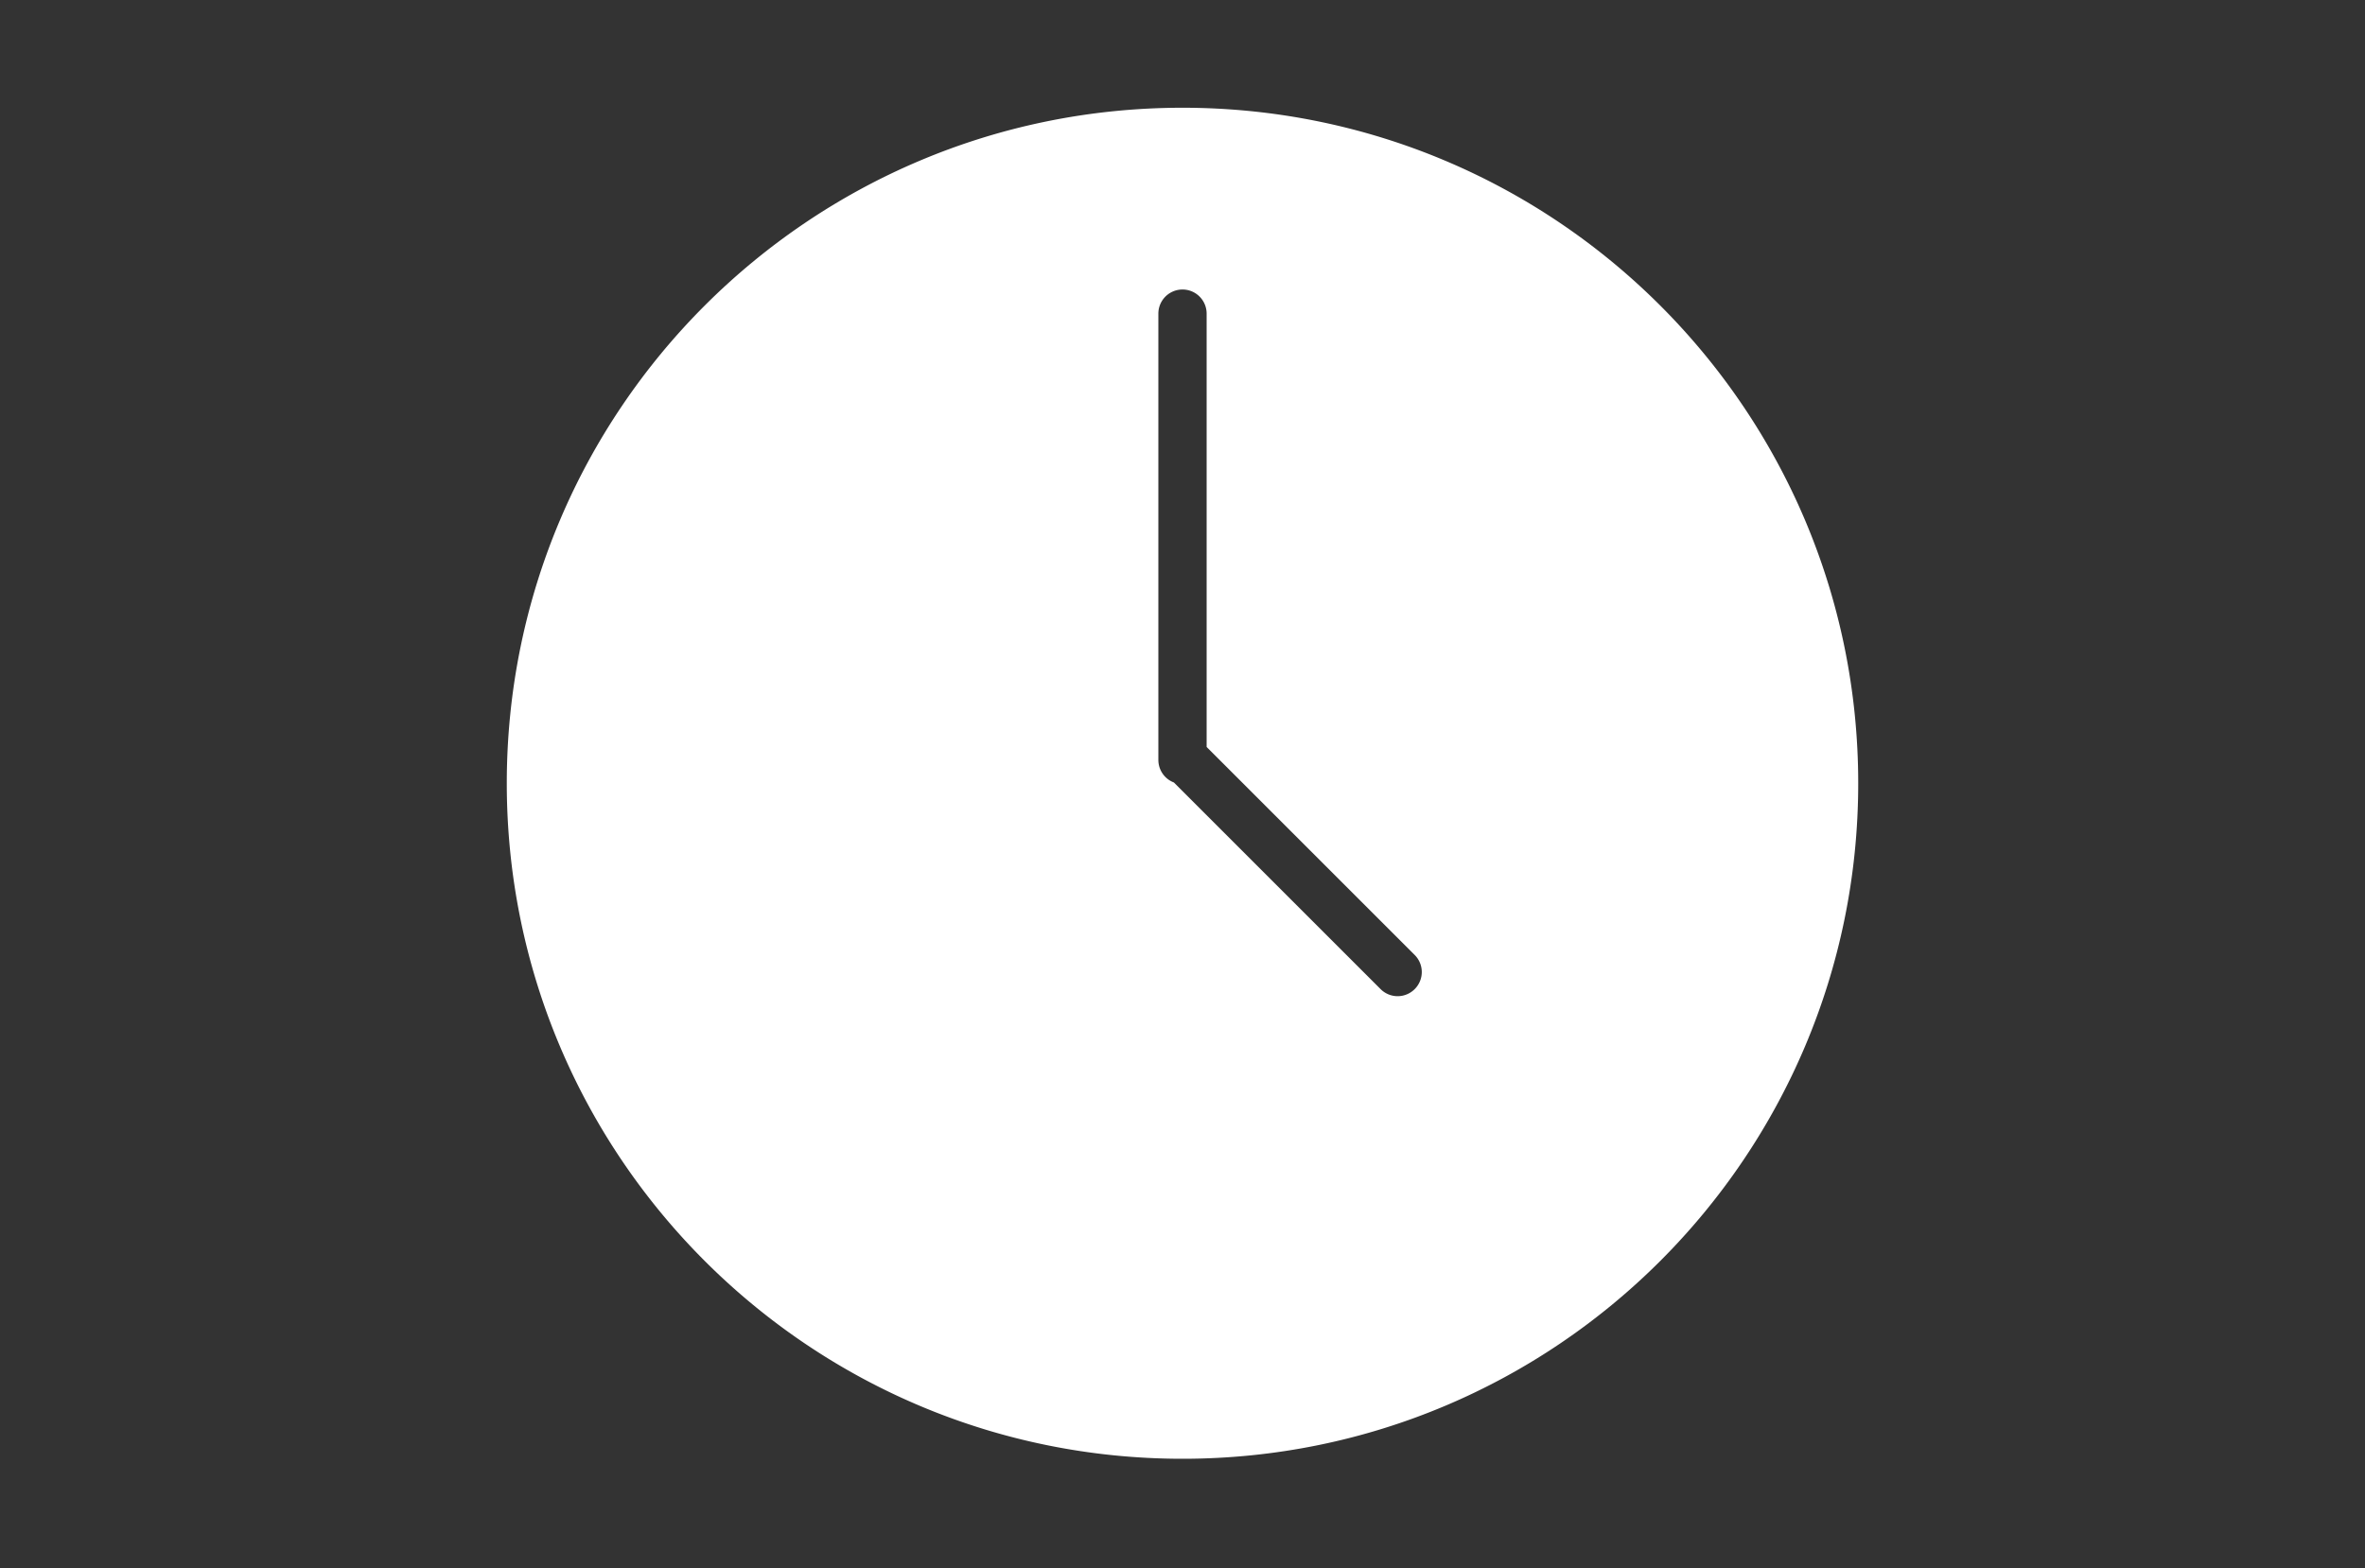
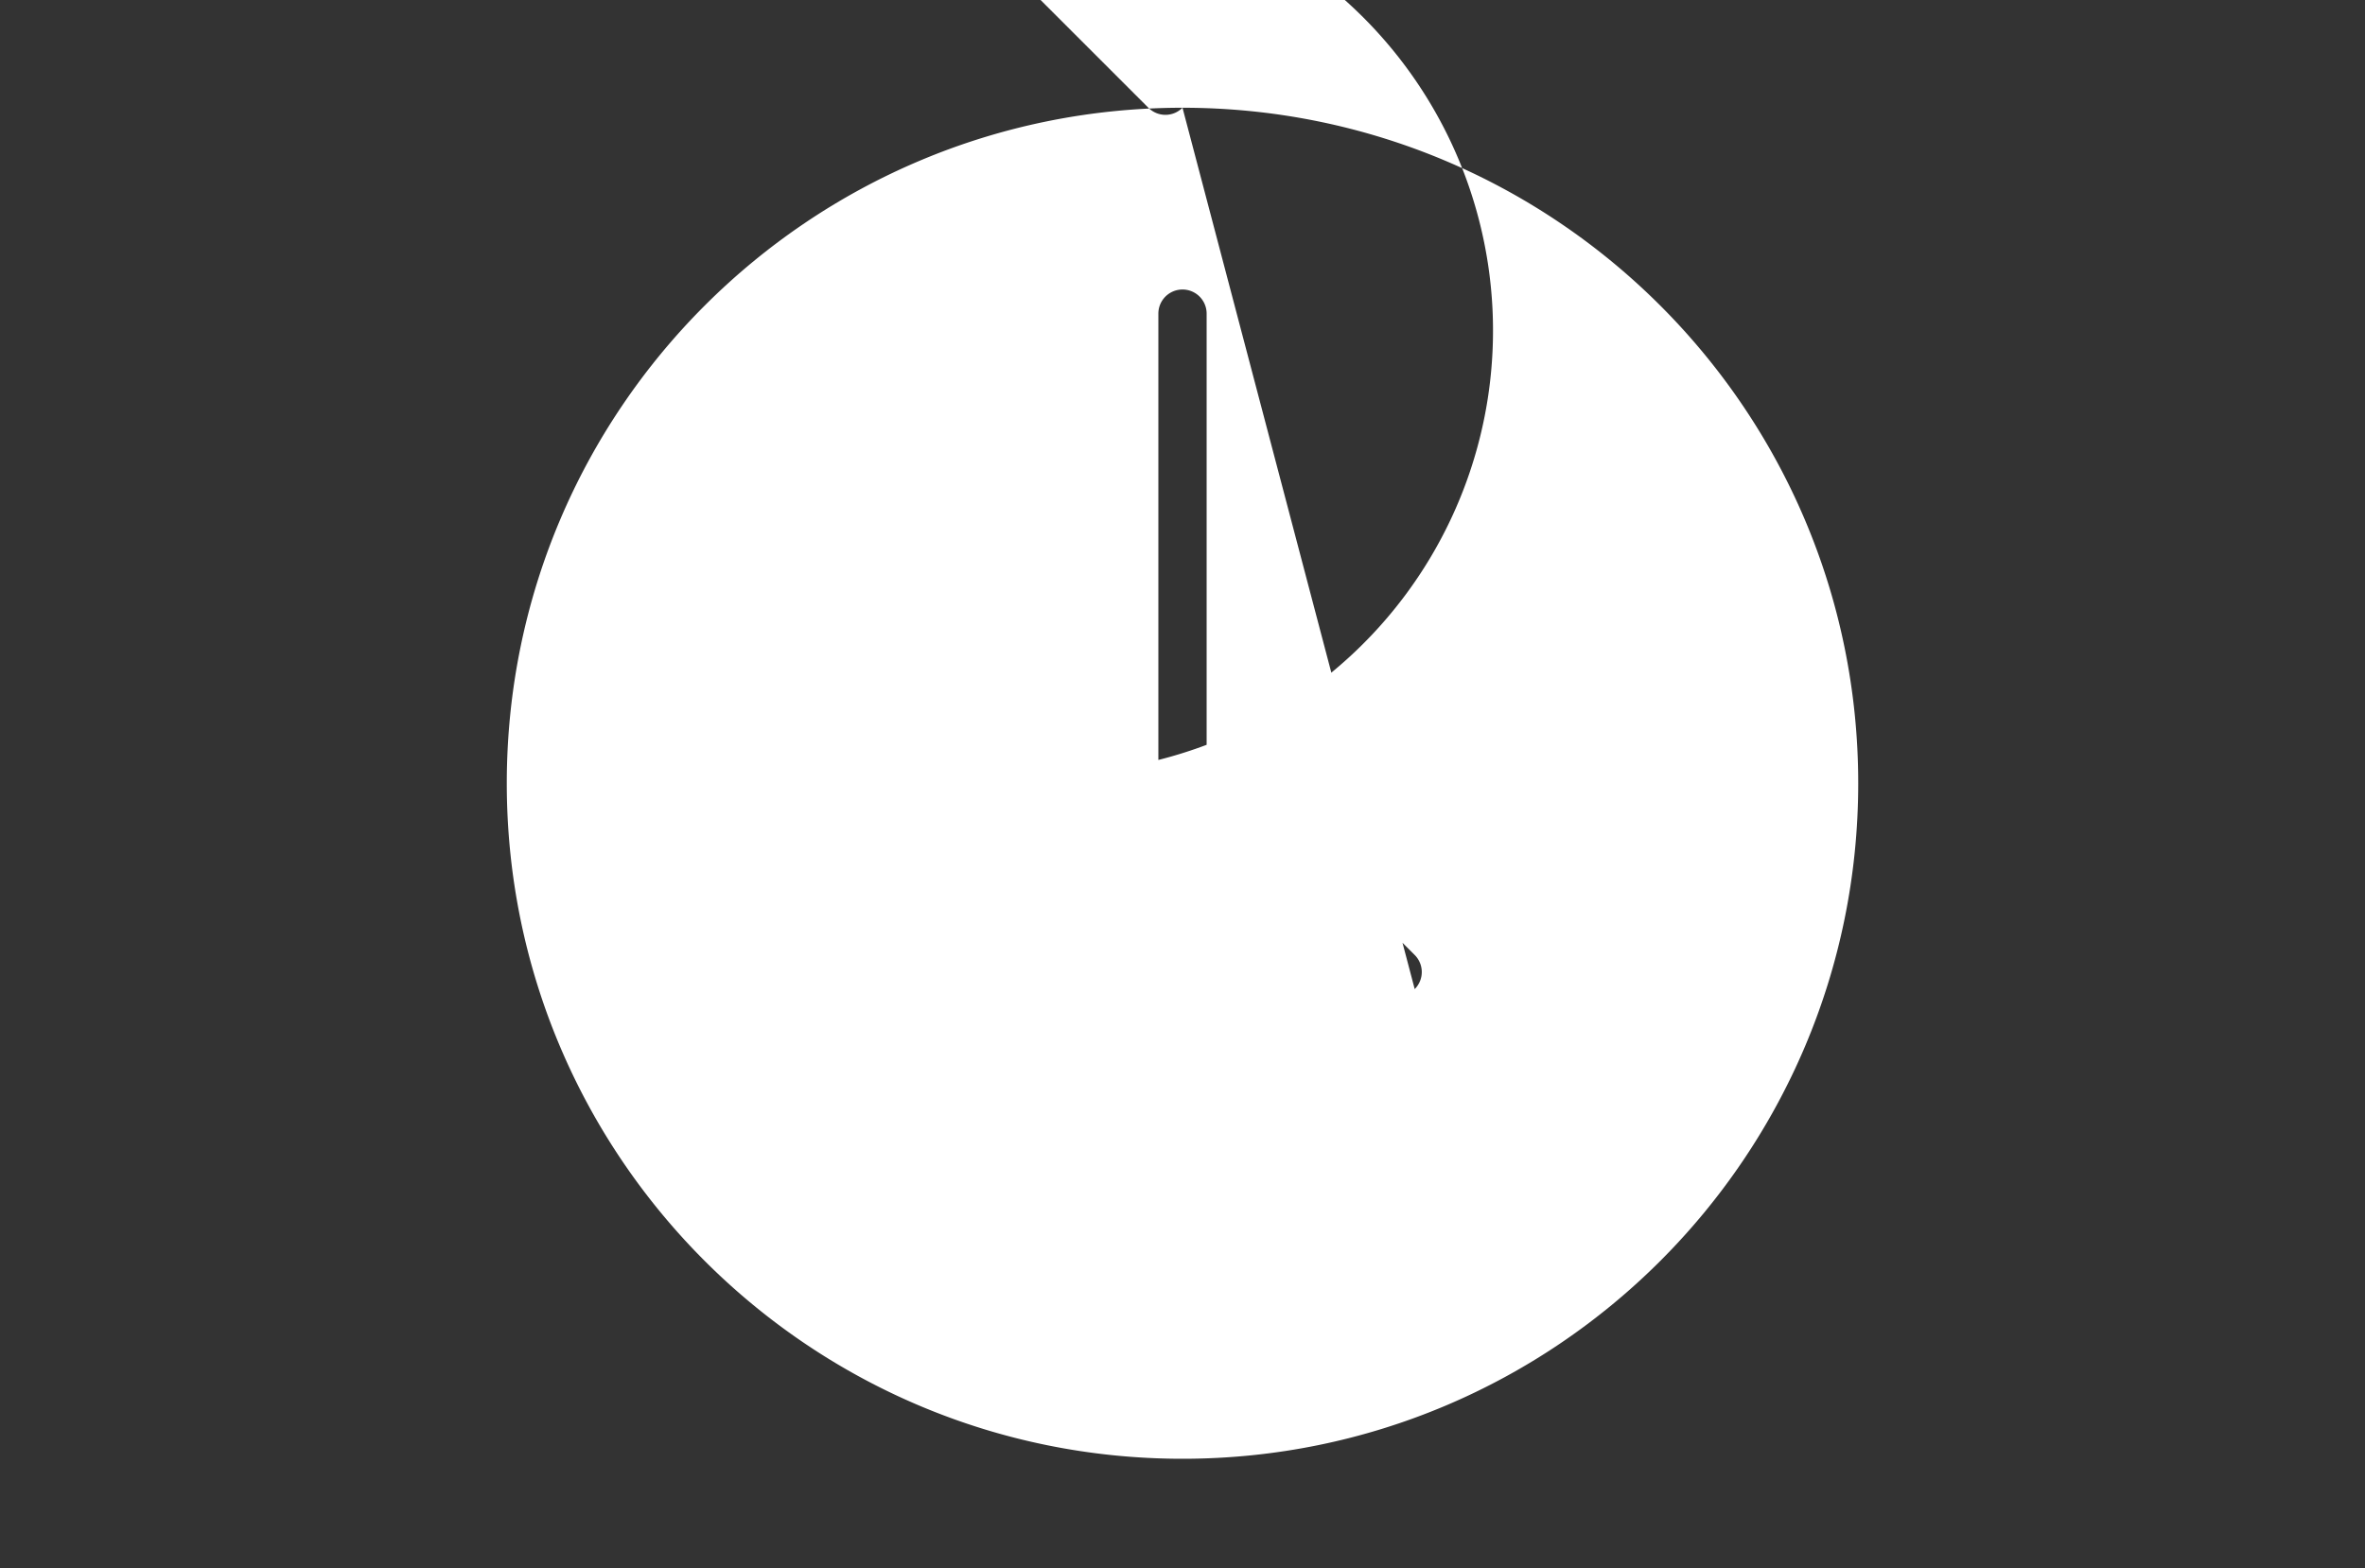
<svg xmlns="http://www.w3.org/2000/svg" id="レイヤー_1" width="98" height="65" viewBox="0 0 98 65">
  <rect x="0" y="0" width="98" height="65" fill="#333333" stroke="none" />
  <style>.st0{fill:#fff}.st1{fill:none}</style>
-   <path class="st0" d="M49 4.466c-15.464 0-28 12.536-28 28s12.536 28 28 28 28-12.536 28-28-12.536-28-28-28zm9.622 36.532a.997.997 0 0 1-1.414 0l-8.563-8.563A1 1 0 0 1 48 31.5V13a1 1 0 1 1 2 0v17.962l8.622 8.622a.999.999 0 0 1 0 1.414z" />
+   <path class="st0" d="M49 4.466c-15.464 0-28 12.536-28 28s12.536 28 28 28 28-12.536 28-28-12.536-28-28-28za.997.997 0 0 1-1.414 0l-8.563-8.563A1 1 0 0 1 48 31.5V13a1 1 0 1 1 2 0v17.962l8.622 8.622a.999.999 0 0 1 0 1.414z" />
</svg>